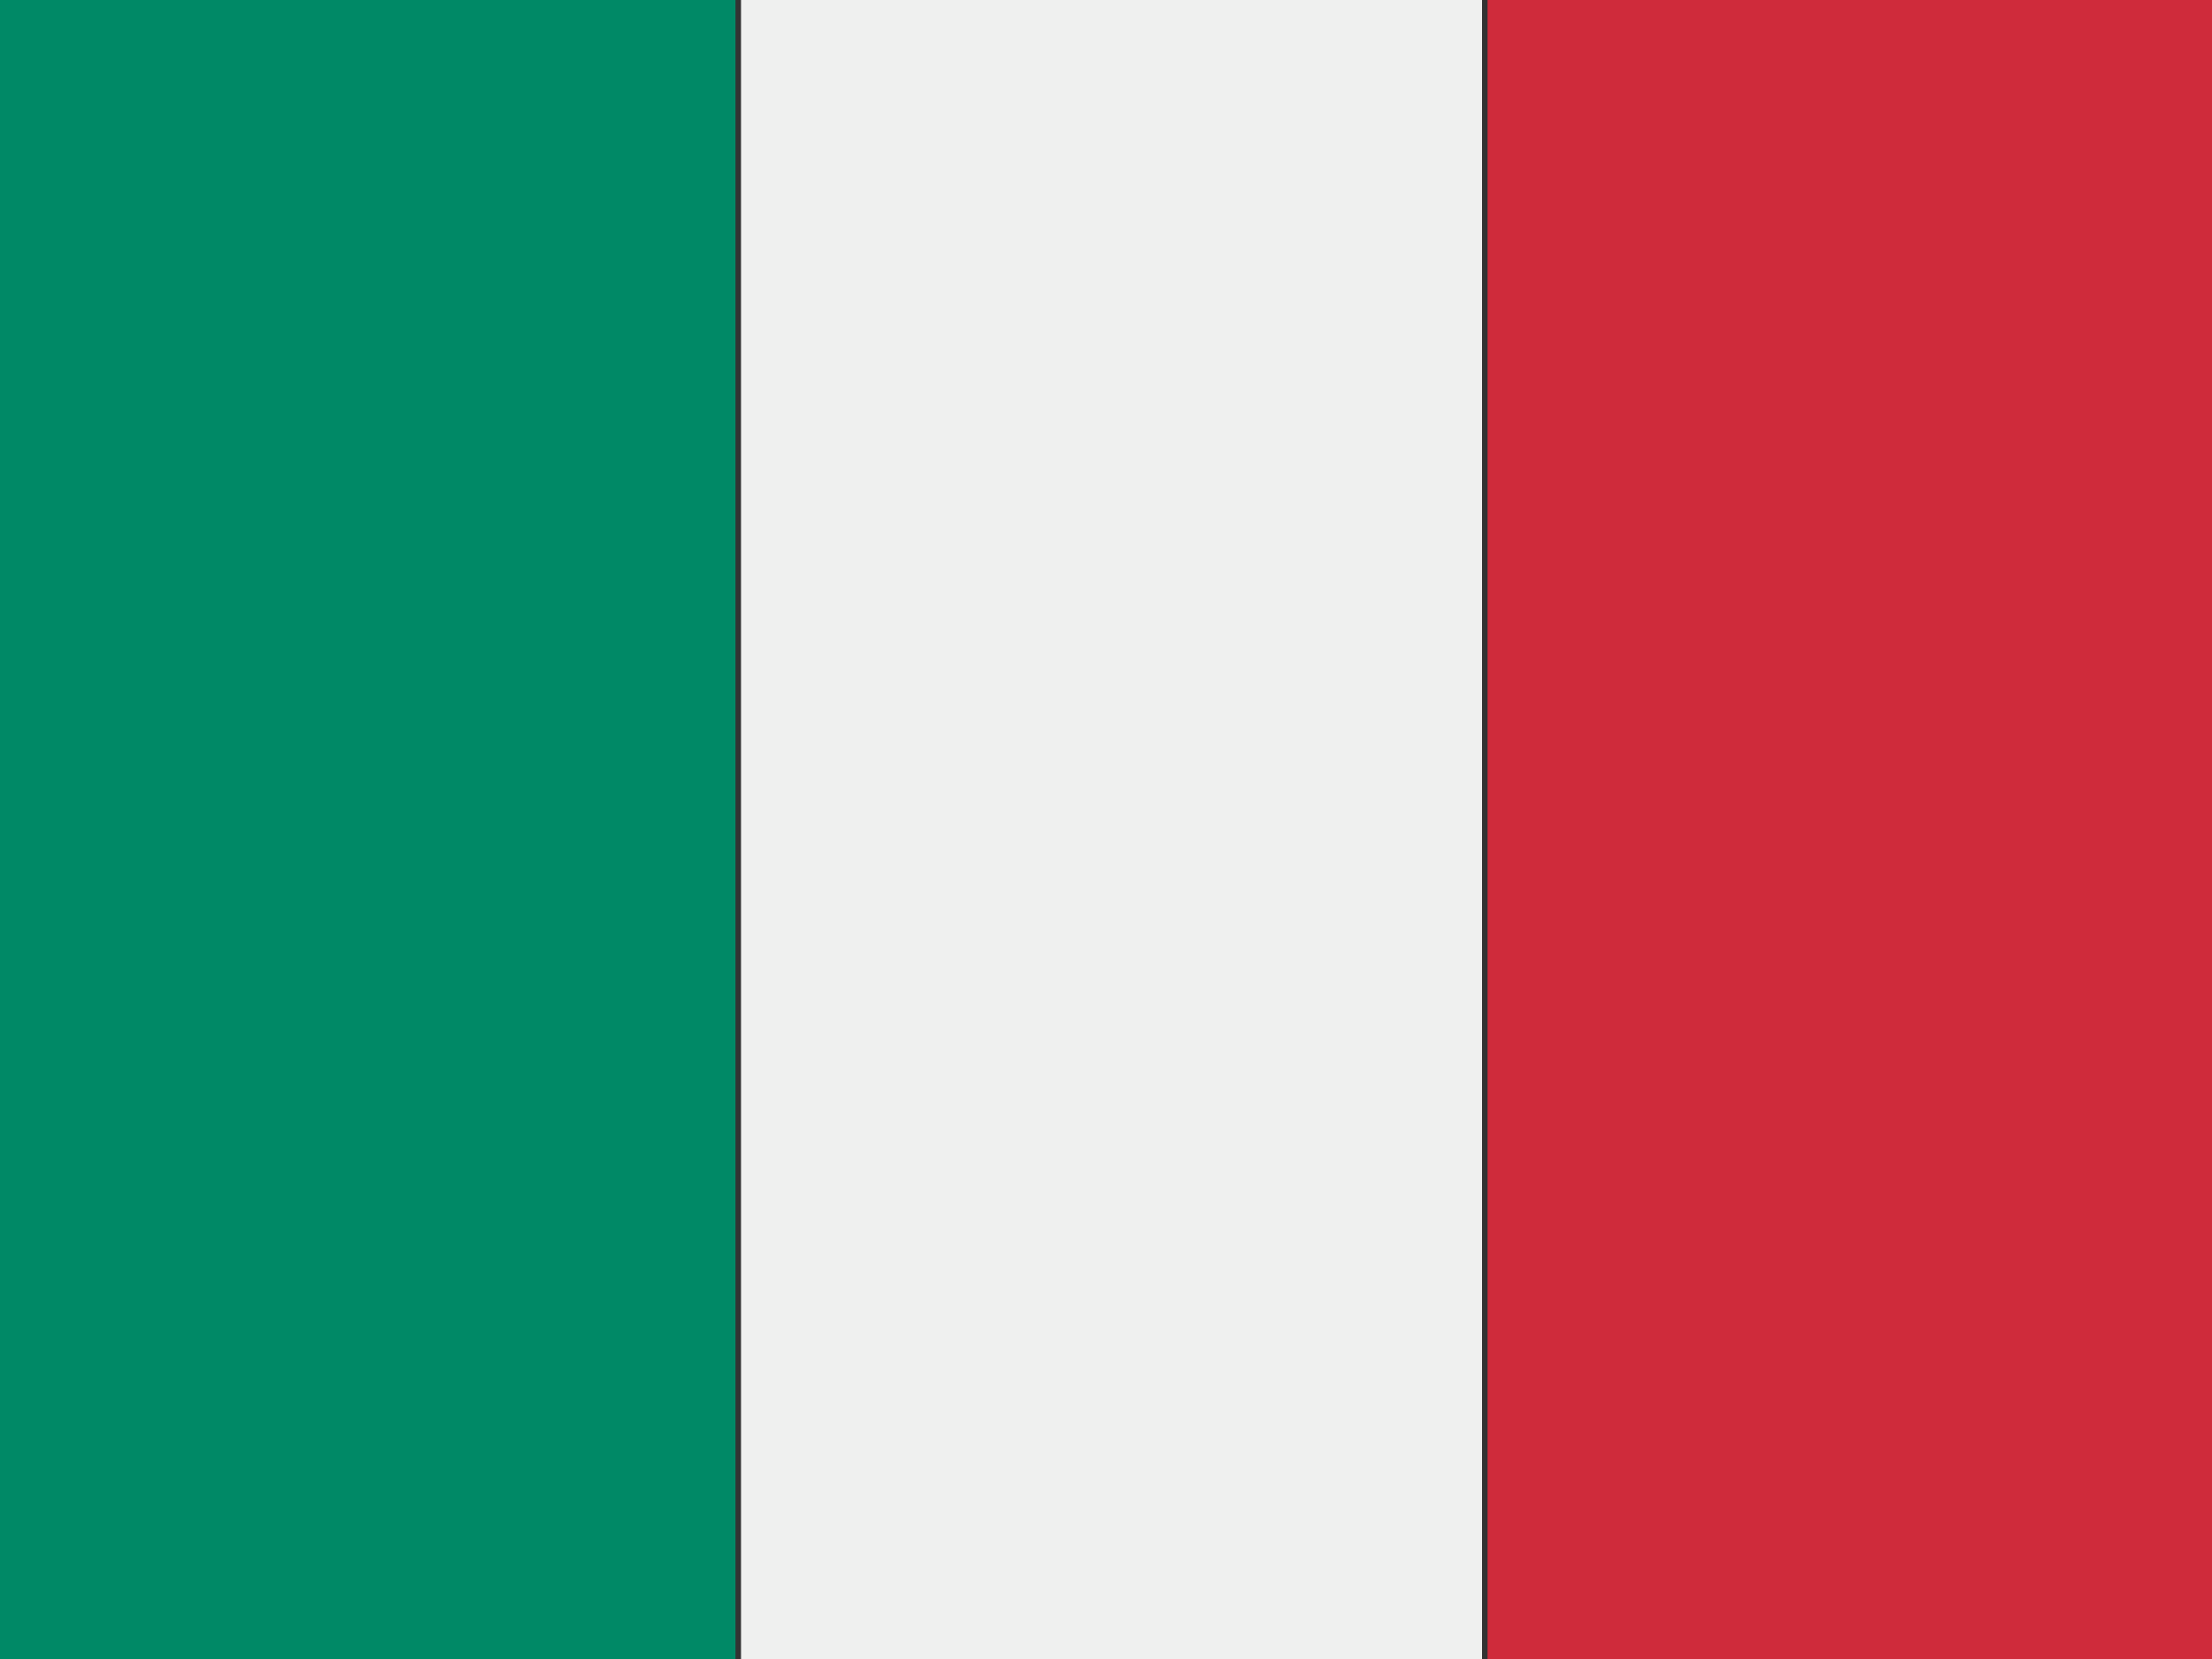
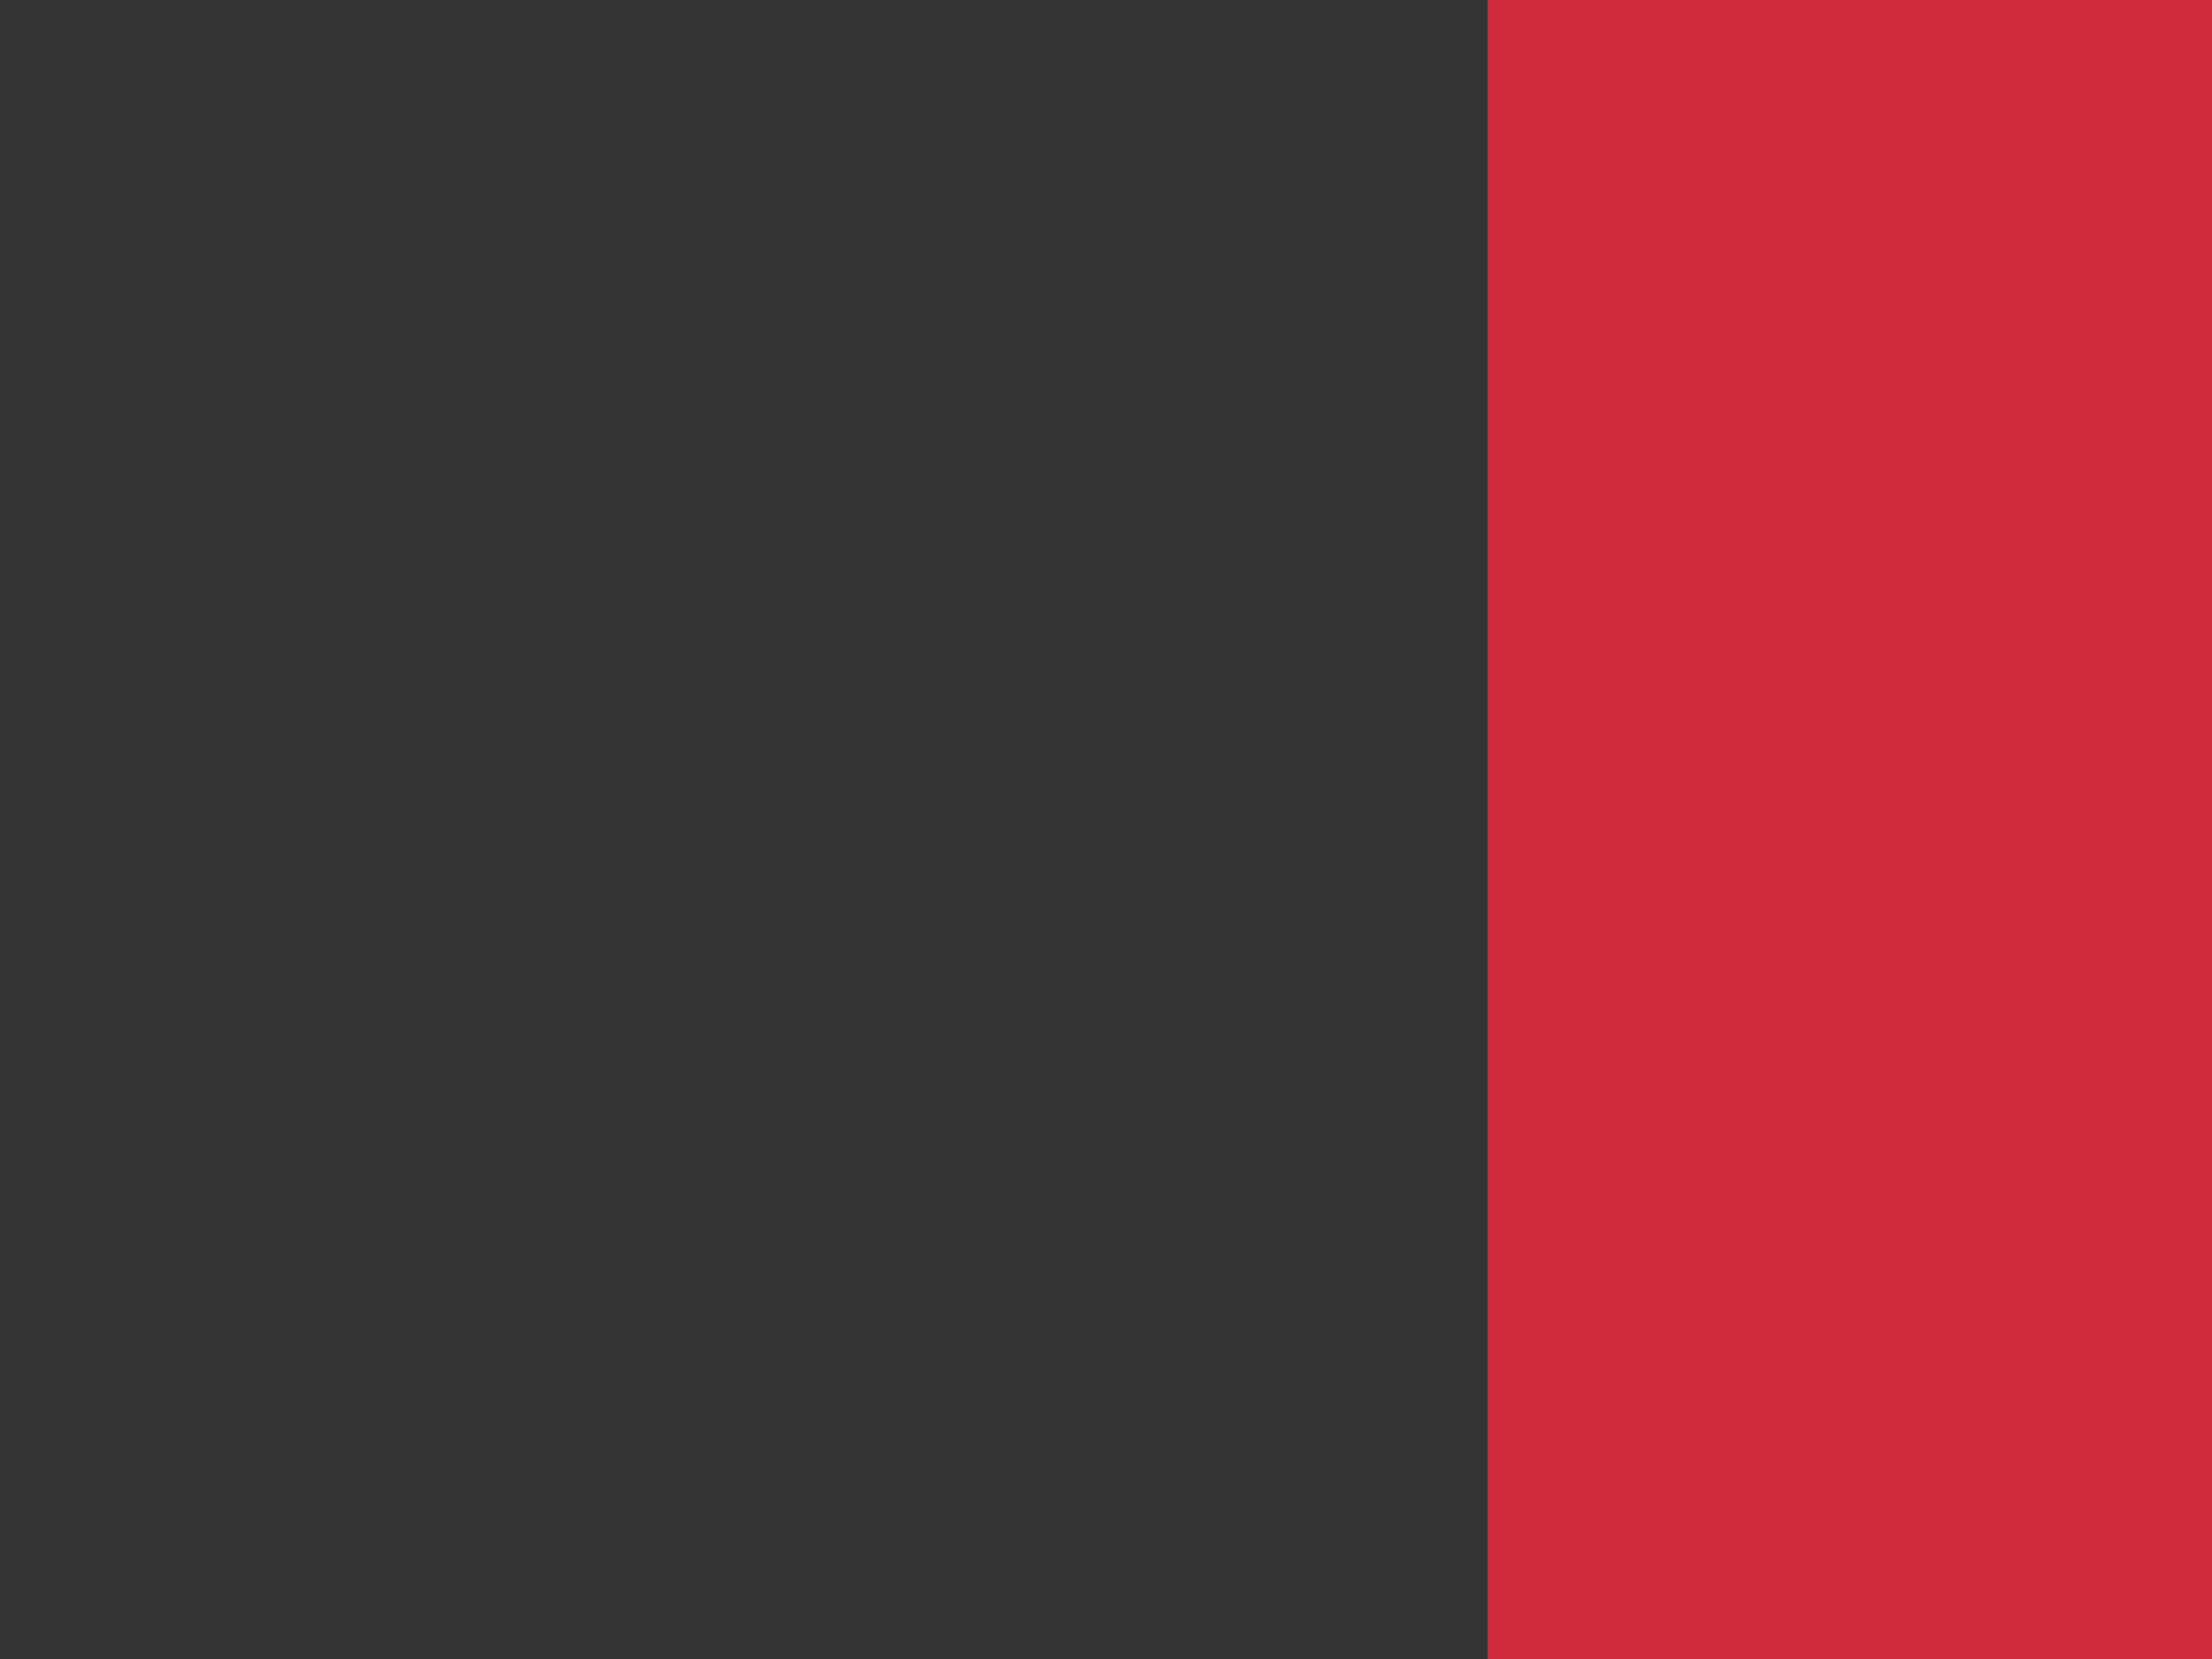
<svg xmlns="http://www.w3.org/2000/svg" version="1.0" viewBox="0 0 400 300" width="32" height="24" id="svg2">
  <rect x="0" y="0" width="400" height="300" fill="#333333" stroke="none" />
  <title id="title4" content="structured text">ITALY</title>
  <defs id="defs14" />
  <g id="g5750">
-     <rect width="133" height="300" x="0" y="0" id="rect1" style="fill:#008966" />
-     <rect width="134" height="300" x="134" y="0" id="rect2" style="fill:#eff0ef" />
    <rect width="133" height="300" x="269" y="0" id="rect3" style="fill:#cf2b3b" />
  </g>
</svg>